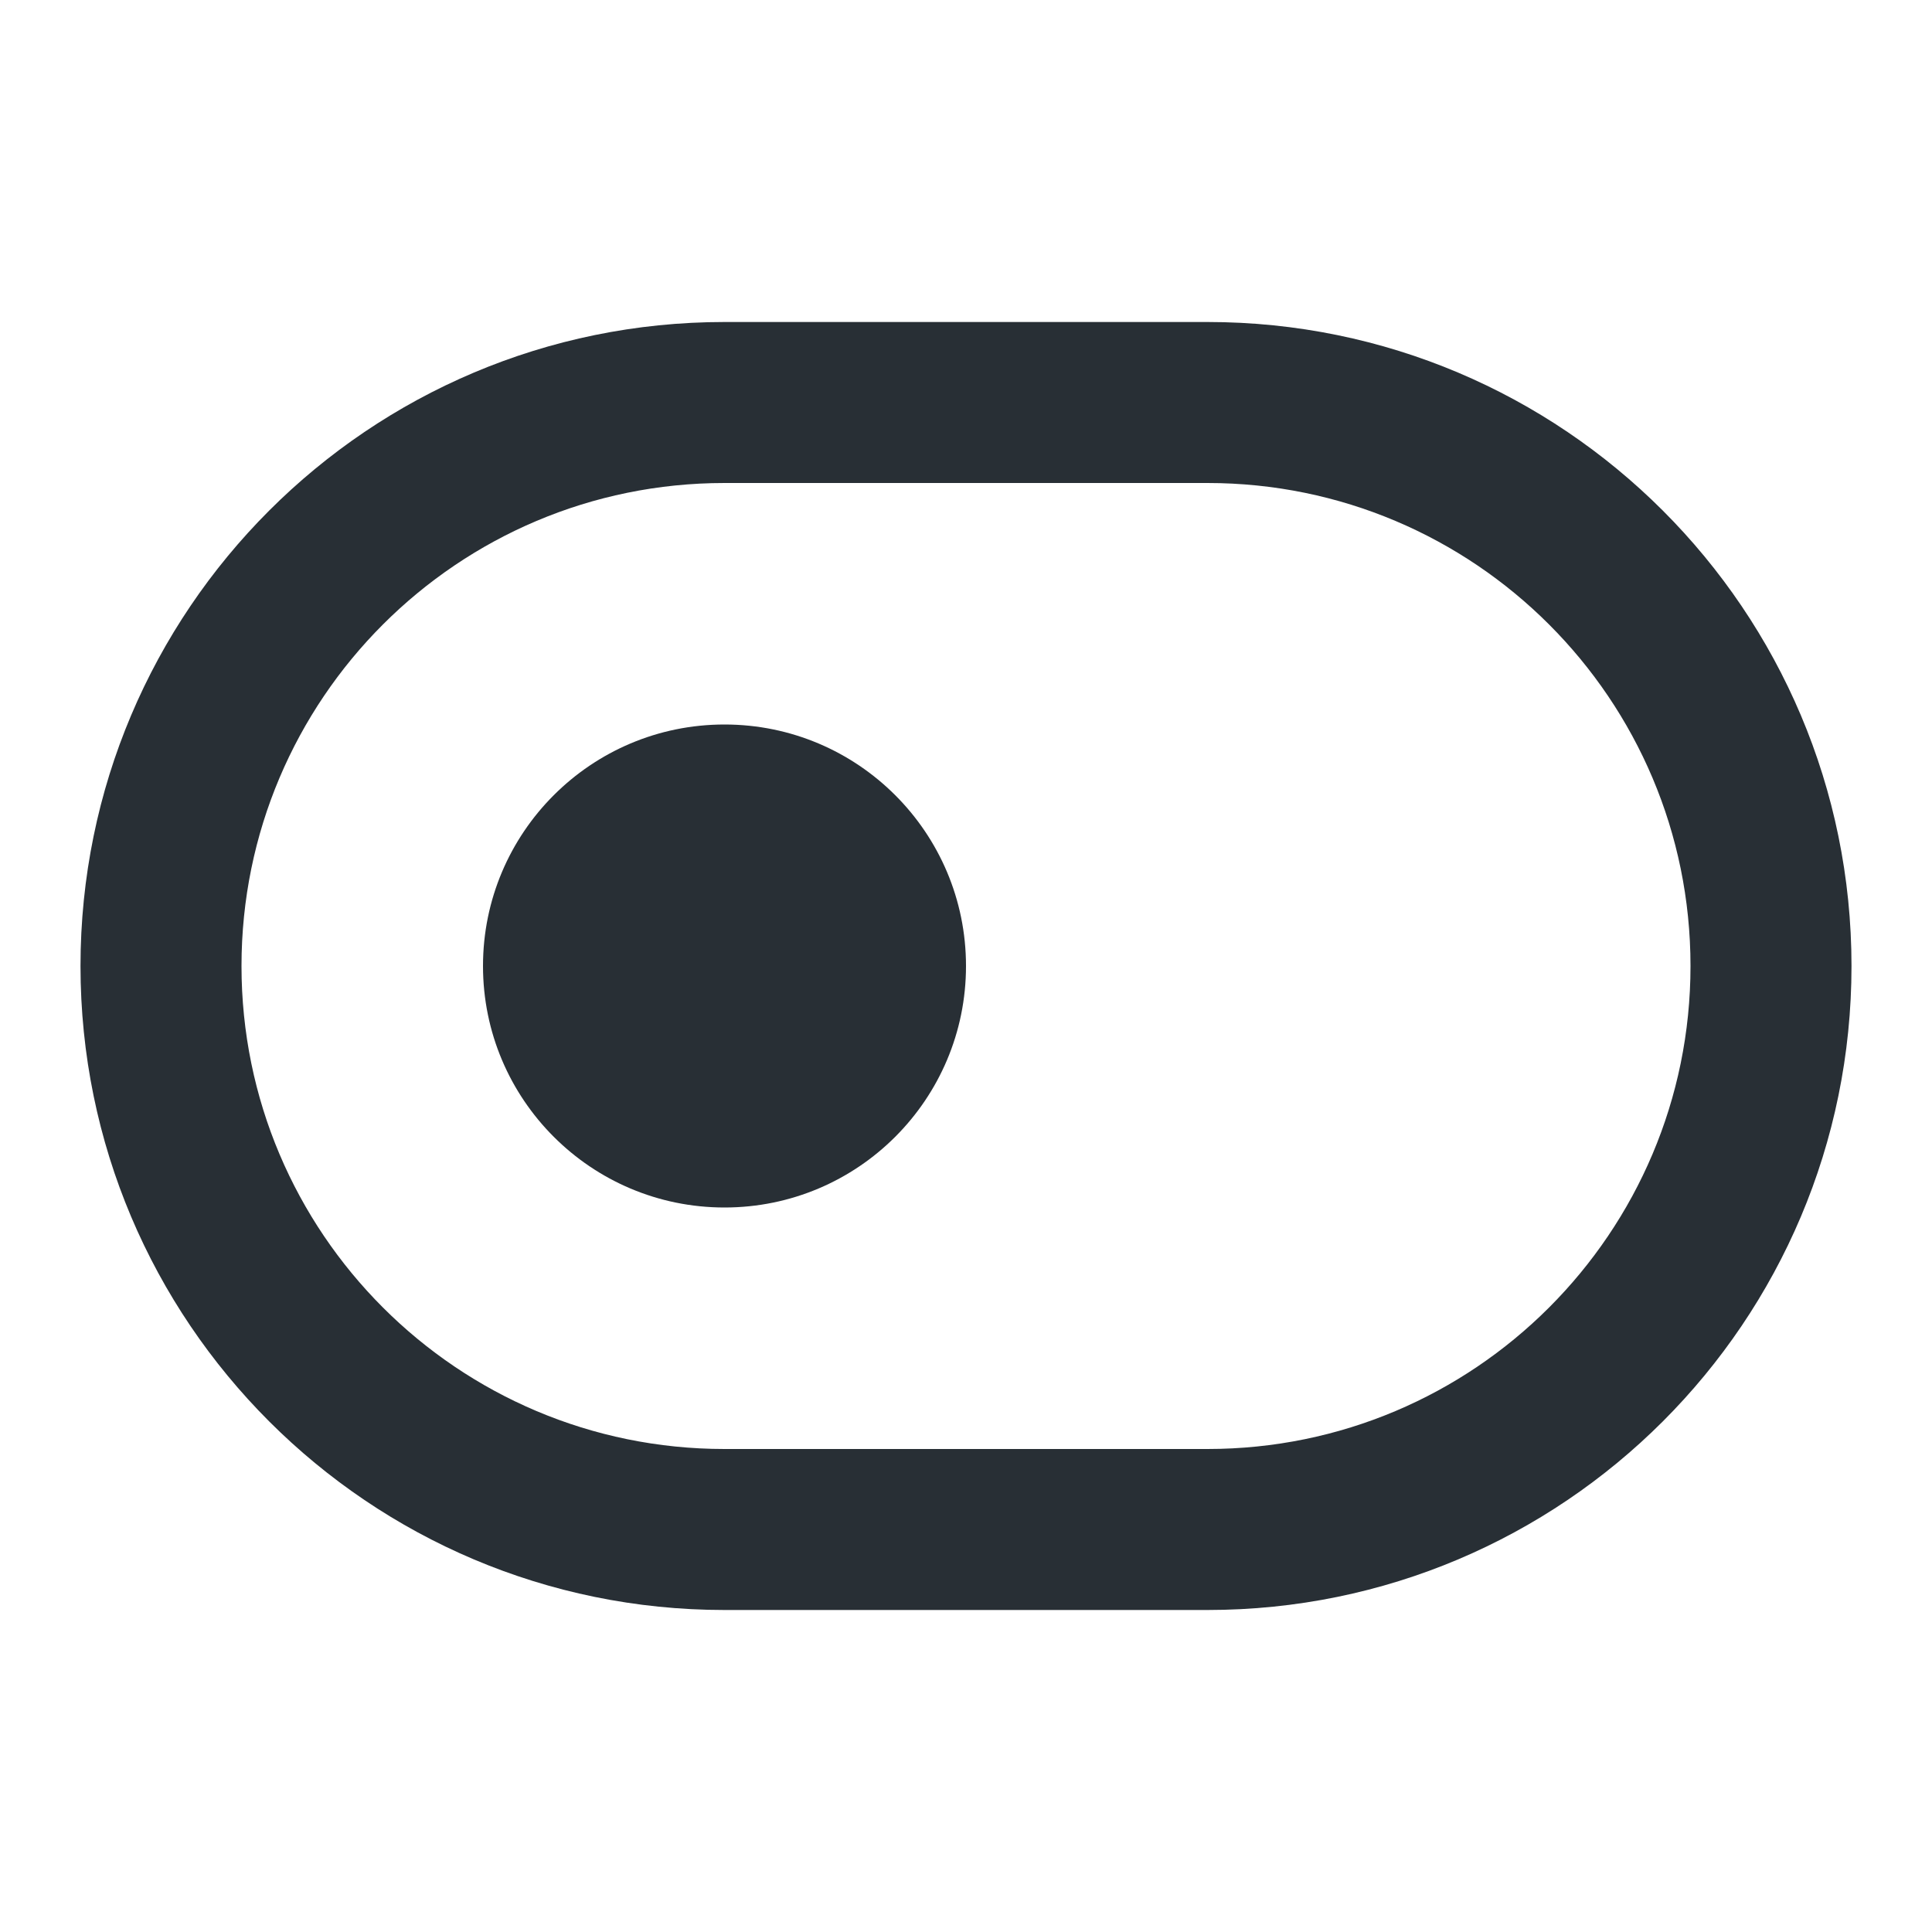
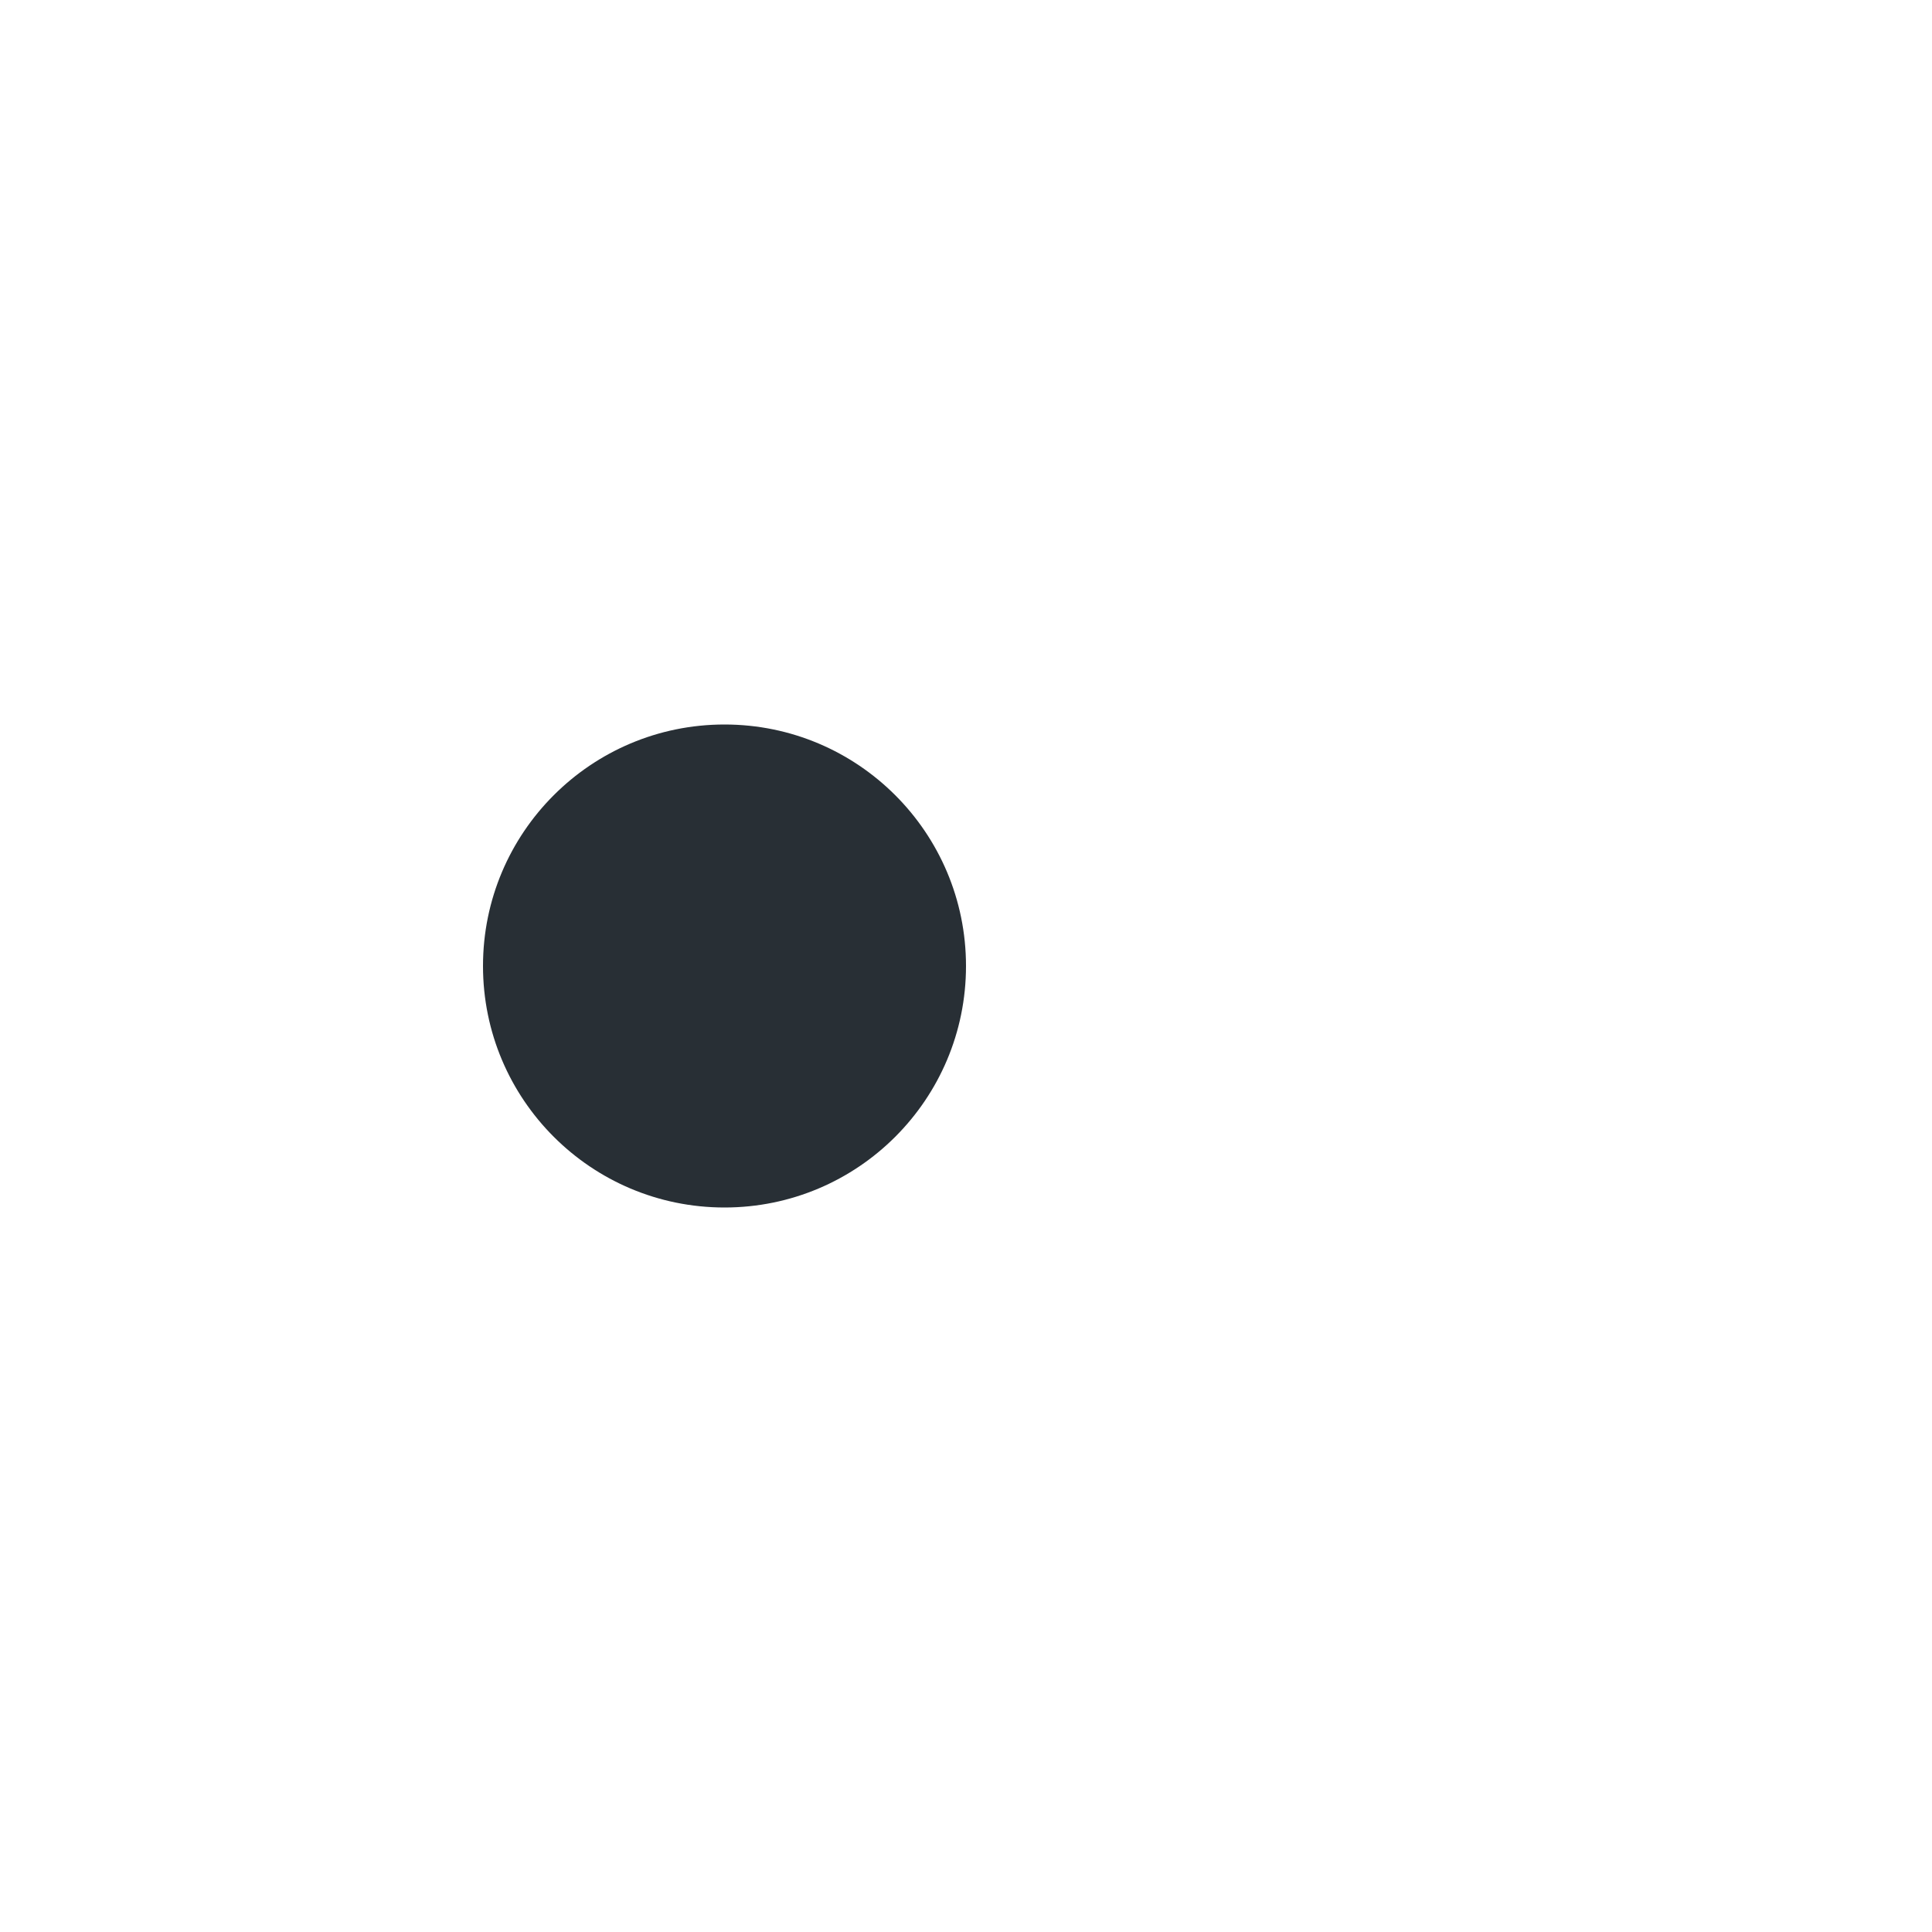
<svg xmlns="http://www.w3.org/2000/svg" width="24" height="24" viewBox="0 0 24 24" fill="none">
  <path d="M6 12C6 10.343 7.343 9 9 9C10.657 9 12 10.343 12 12C12 13.657 10.657 15 9 15C7.343 15 6 13.657 6 12Z" fill="#282F35" />
-   <path fill-rule="evenodd" clip-rule="evenodd" d="M9 4H15C19.418 4 23 7.582 23 12C23 16.418 19.418 20 15 20H9C4.582 20 1 16.418 1 12C1 7.582 4.582 4 9 4ZM9 6C5.686 6 3 8.686 3 12C3 15.314 5.686 18 9 18H15C18.314 18 21 15.314 21 12C21 8.686 18.314 6 15 6L9 6Z" fill="#282F35" />
</svg>